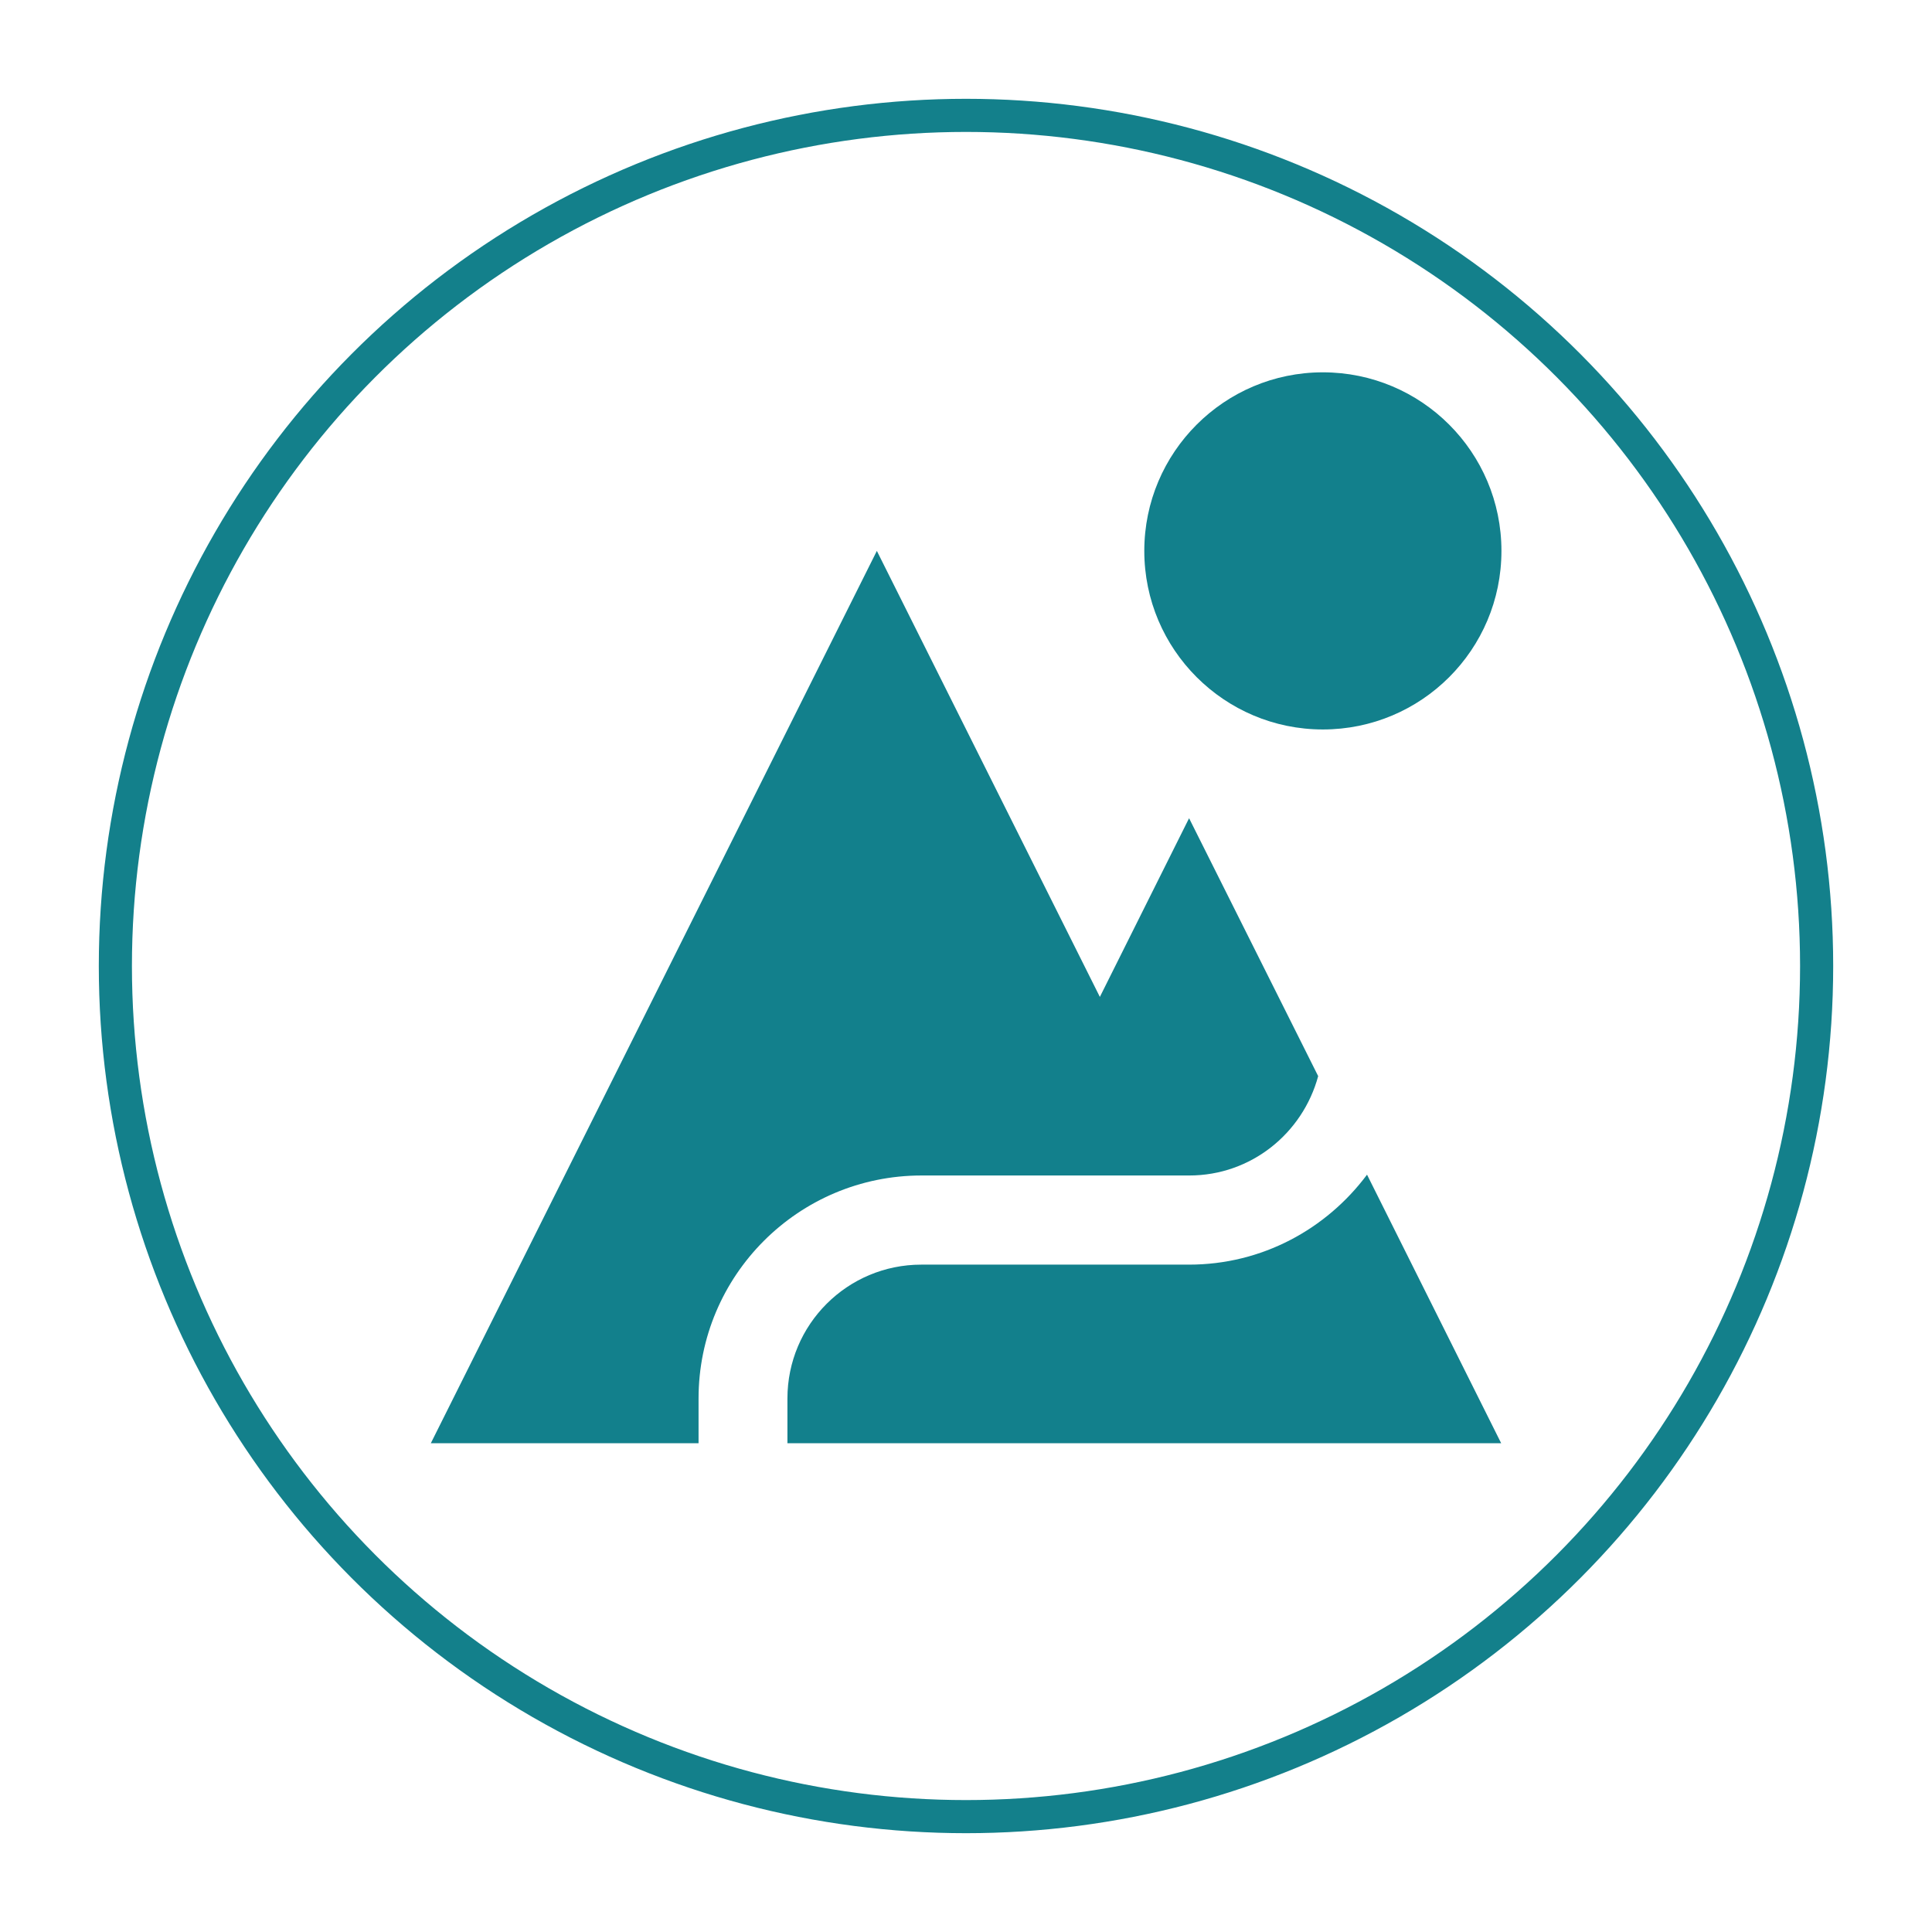
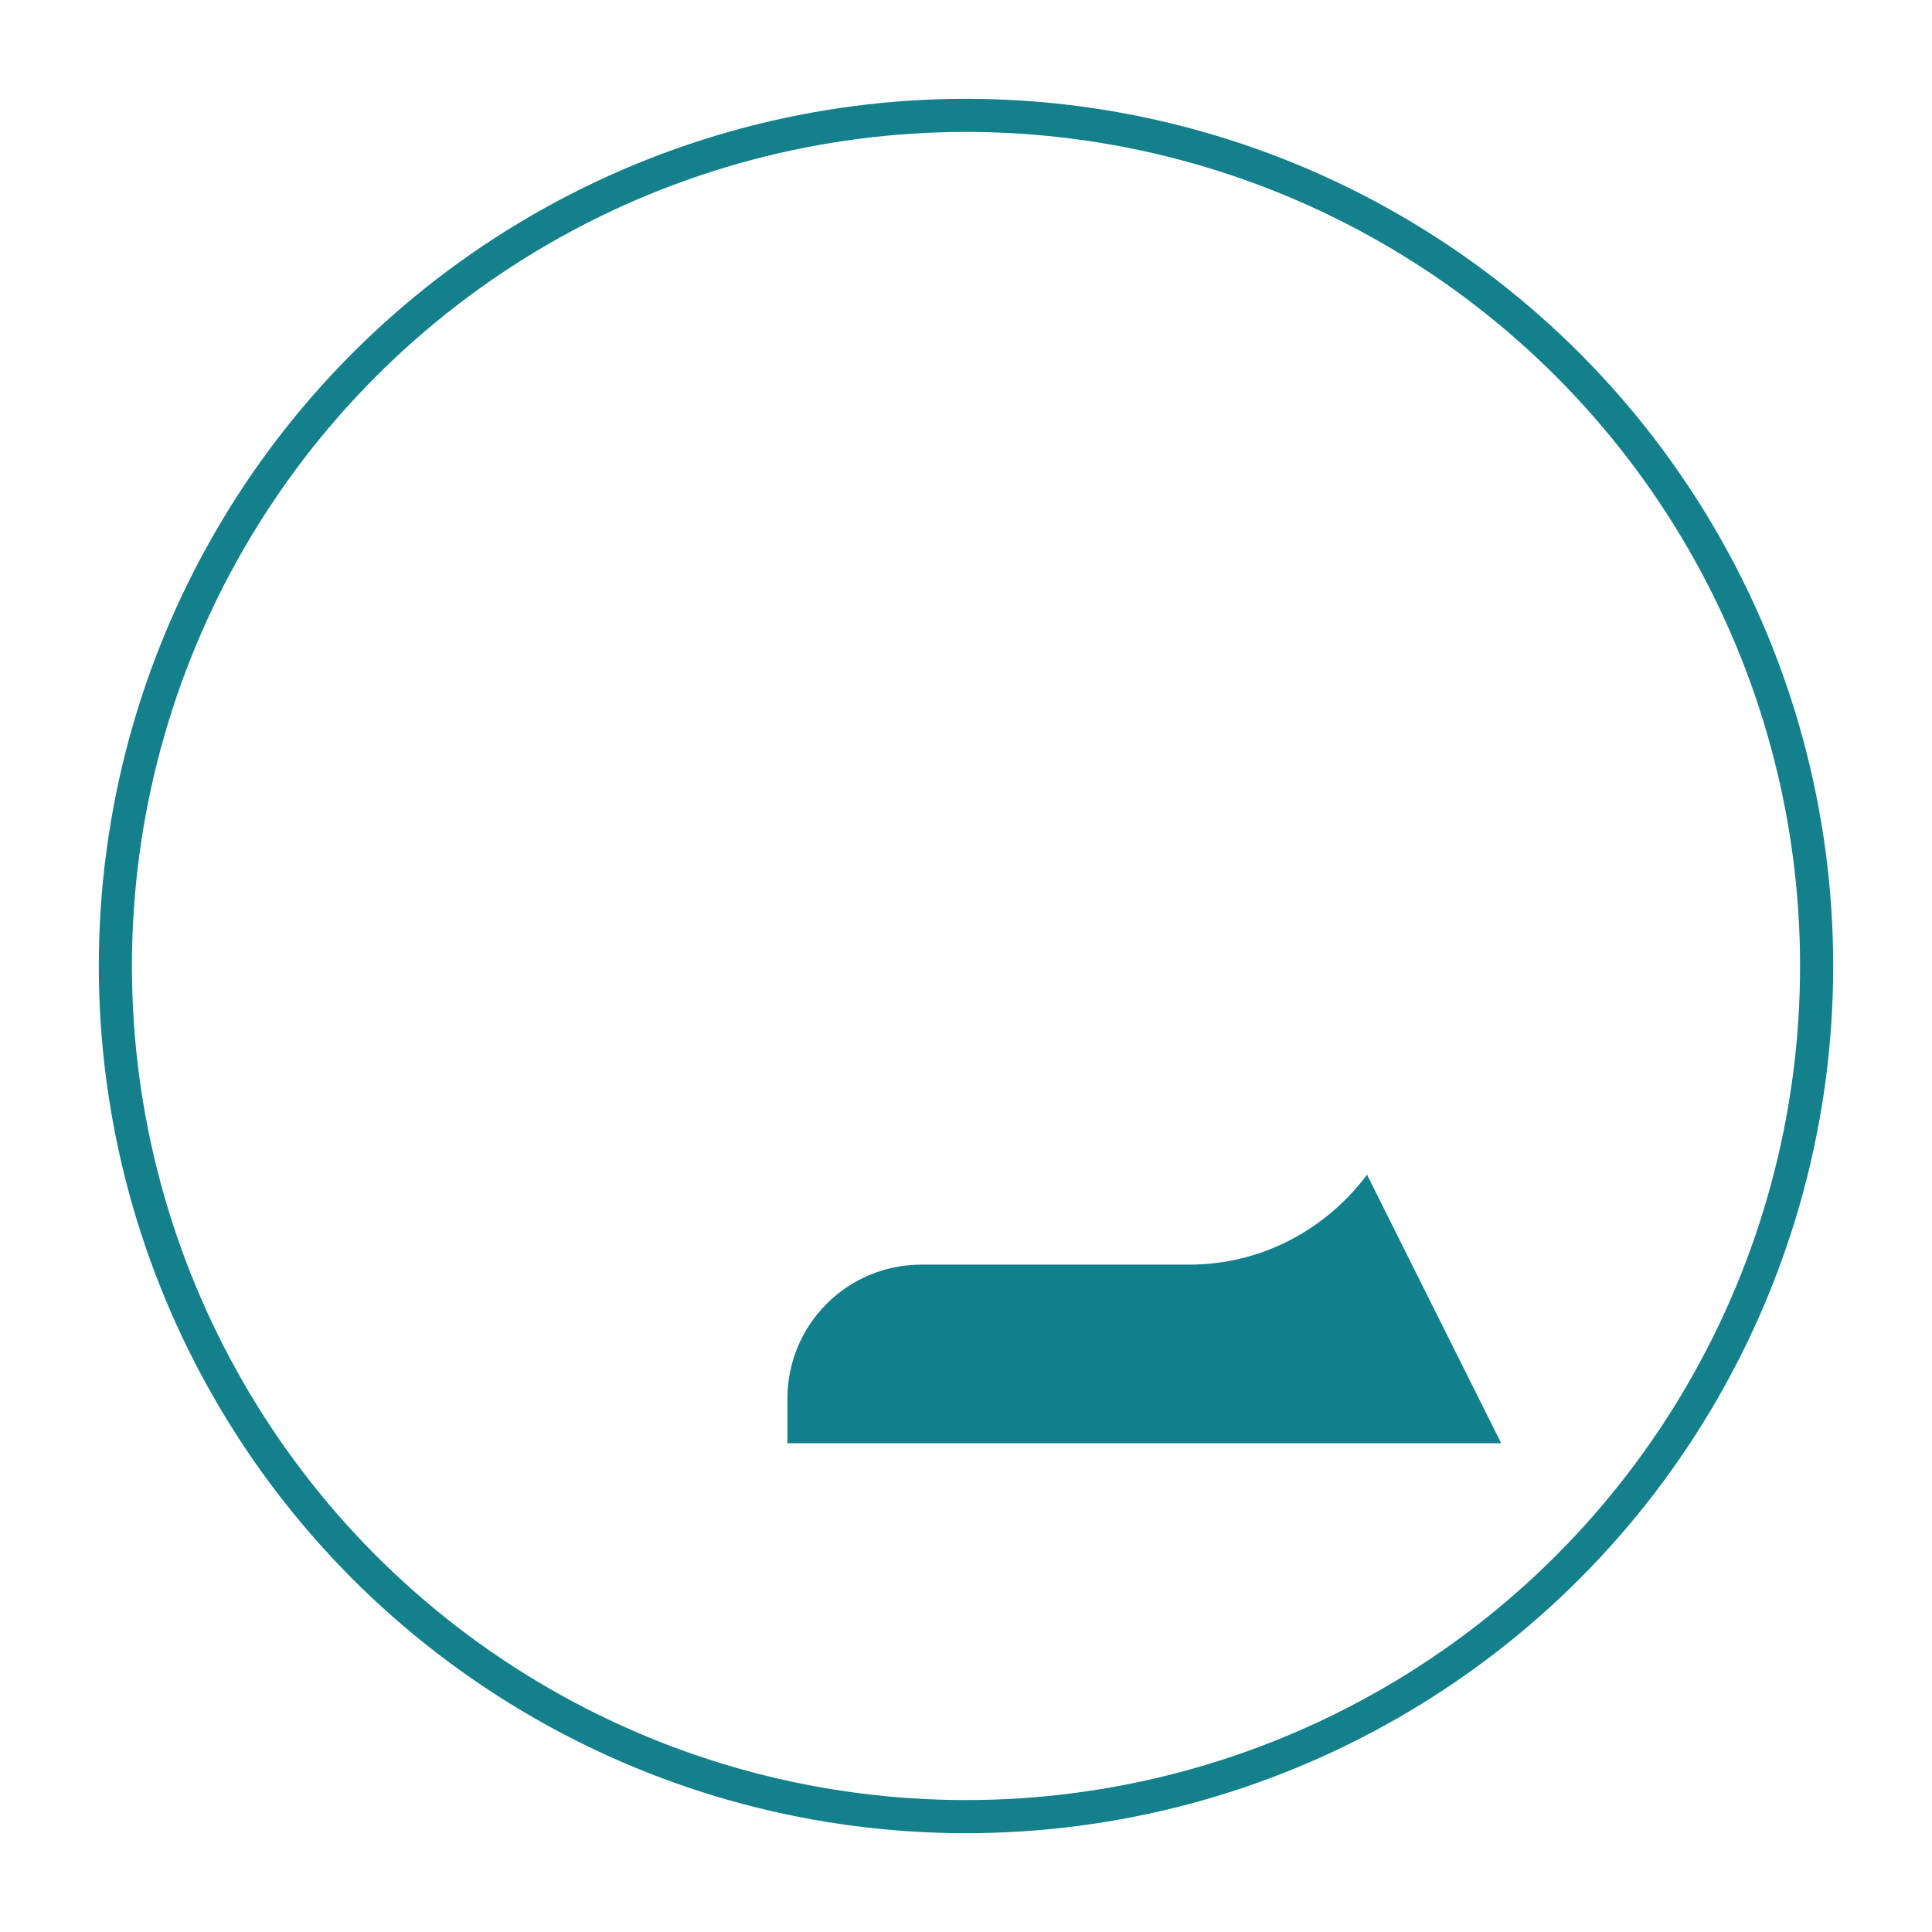
<svg xmlns="http://www.w3.org/2000/svg" id="Layer_1" data-name="Layer 1" version="1.1" viewBox="0 0 700 700">
  <defs>
    <style>
      .cls-1, .cls-2 {
        fill: none;
      }

      .cls-1, .cls-3 {
        stroke-width: 0px;
      }

      .cls-2 {
        stroke: #13808b;
        stroke-miterlimit: 10;
        stroke-width: 12px;
      }

      .cls-4 {
        clip-path: url(#clippath);
      }

      .cls-3 {
        fill: #12808c;
      }
    </style>
    <clipPath id="clippath">
      <rect class="cls-1" x="156" y="134.9" width="387.9" height="387.9" />
    </clipPath>
  </defs>
  <circle class="cls-2" cx="350" cy="350" r="308.2" />
  <g class="cls-4">
-     <path class="cls-3" d="M479.3,134.9c35.7,0,64.7,28.9,64.7,64.7s-29,64.7-64.7,64.7-64.7-29-64.7-64.7,29-64.7,64.7-64.7" />
-     <path class="cls-3" d="M430.8,296.5l-32.3,64.7-80.8-161.6-161.6,323.3h97v-16.2c0-44.6,36.2-80.8,80.8-80.8h97c22.4,0,41.1-15.3,46.7-36l-46.7-93.3Z" />
    <path class="cls-3" d="M495.3,425.6c-14.7,19.7-38,32.6-64.5,32.6h-97c-26.8,0-48.5,21.7-48.5,48.5v16.2h258.6l-48.6-97.3Z" />
  </g>
</svg>